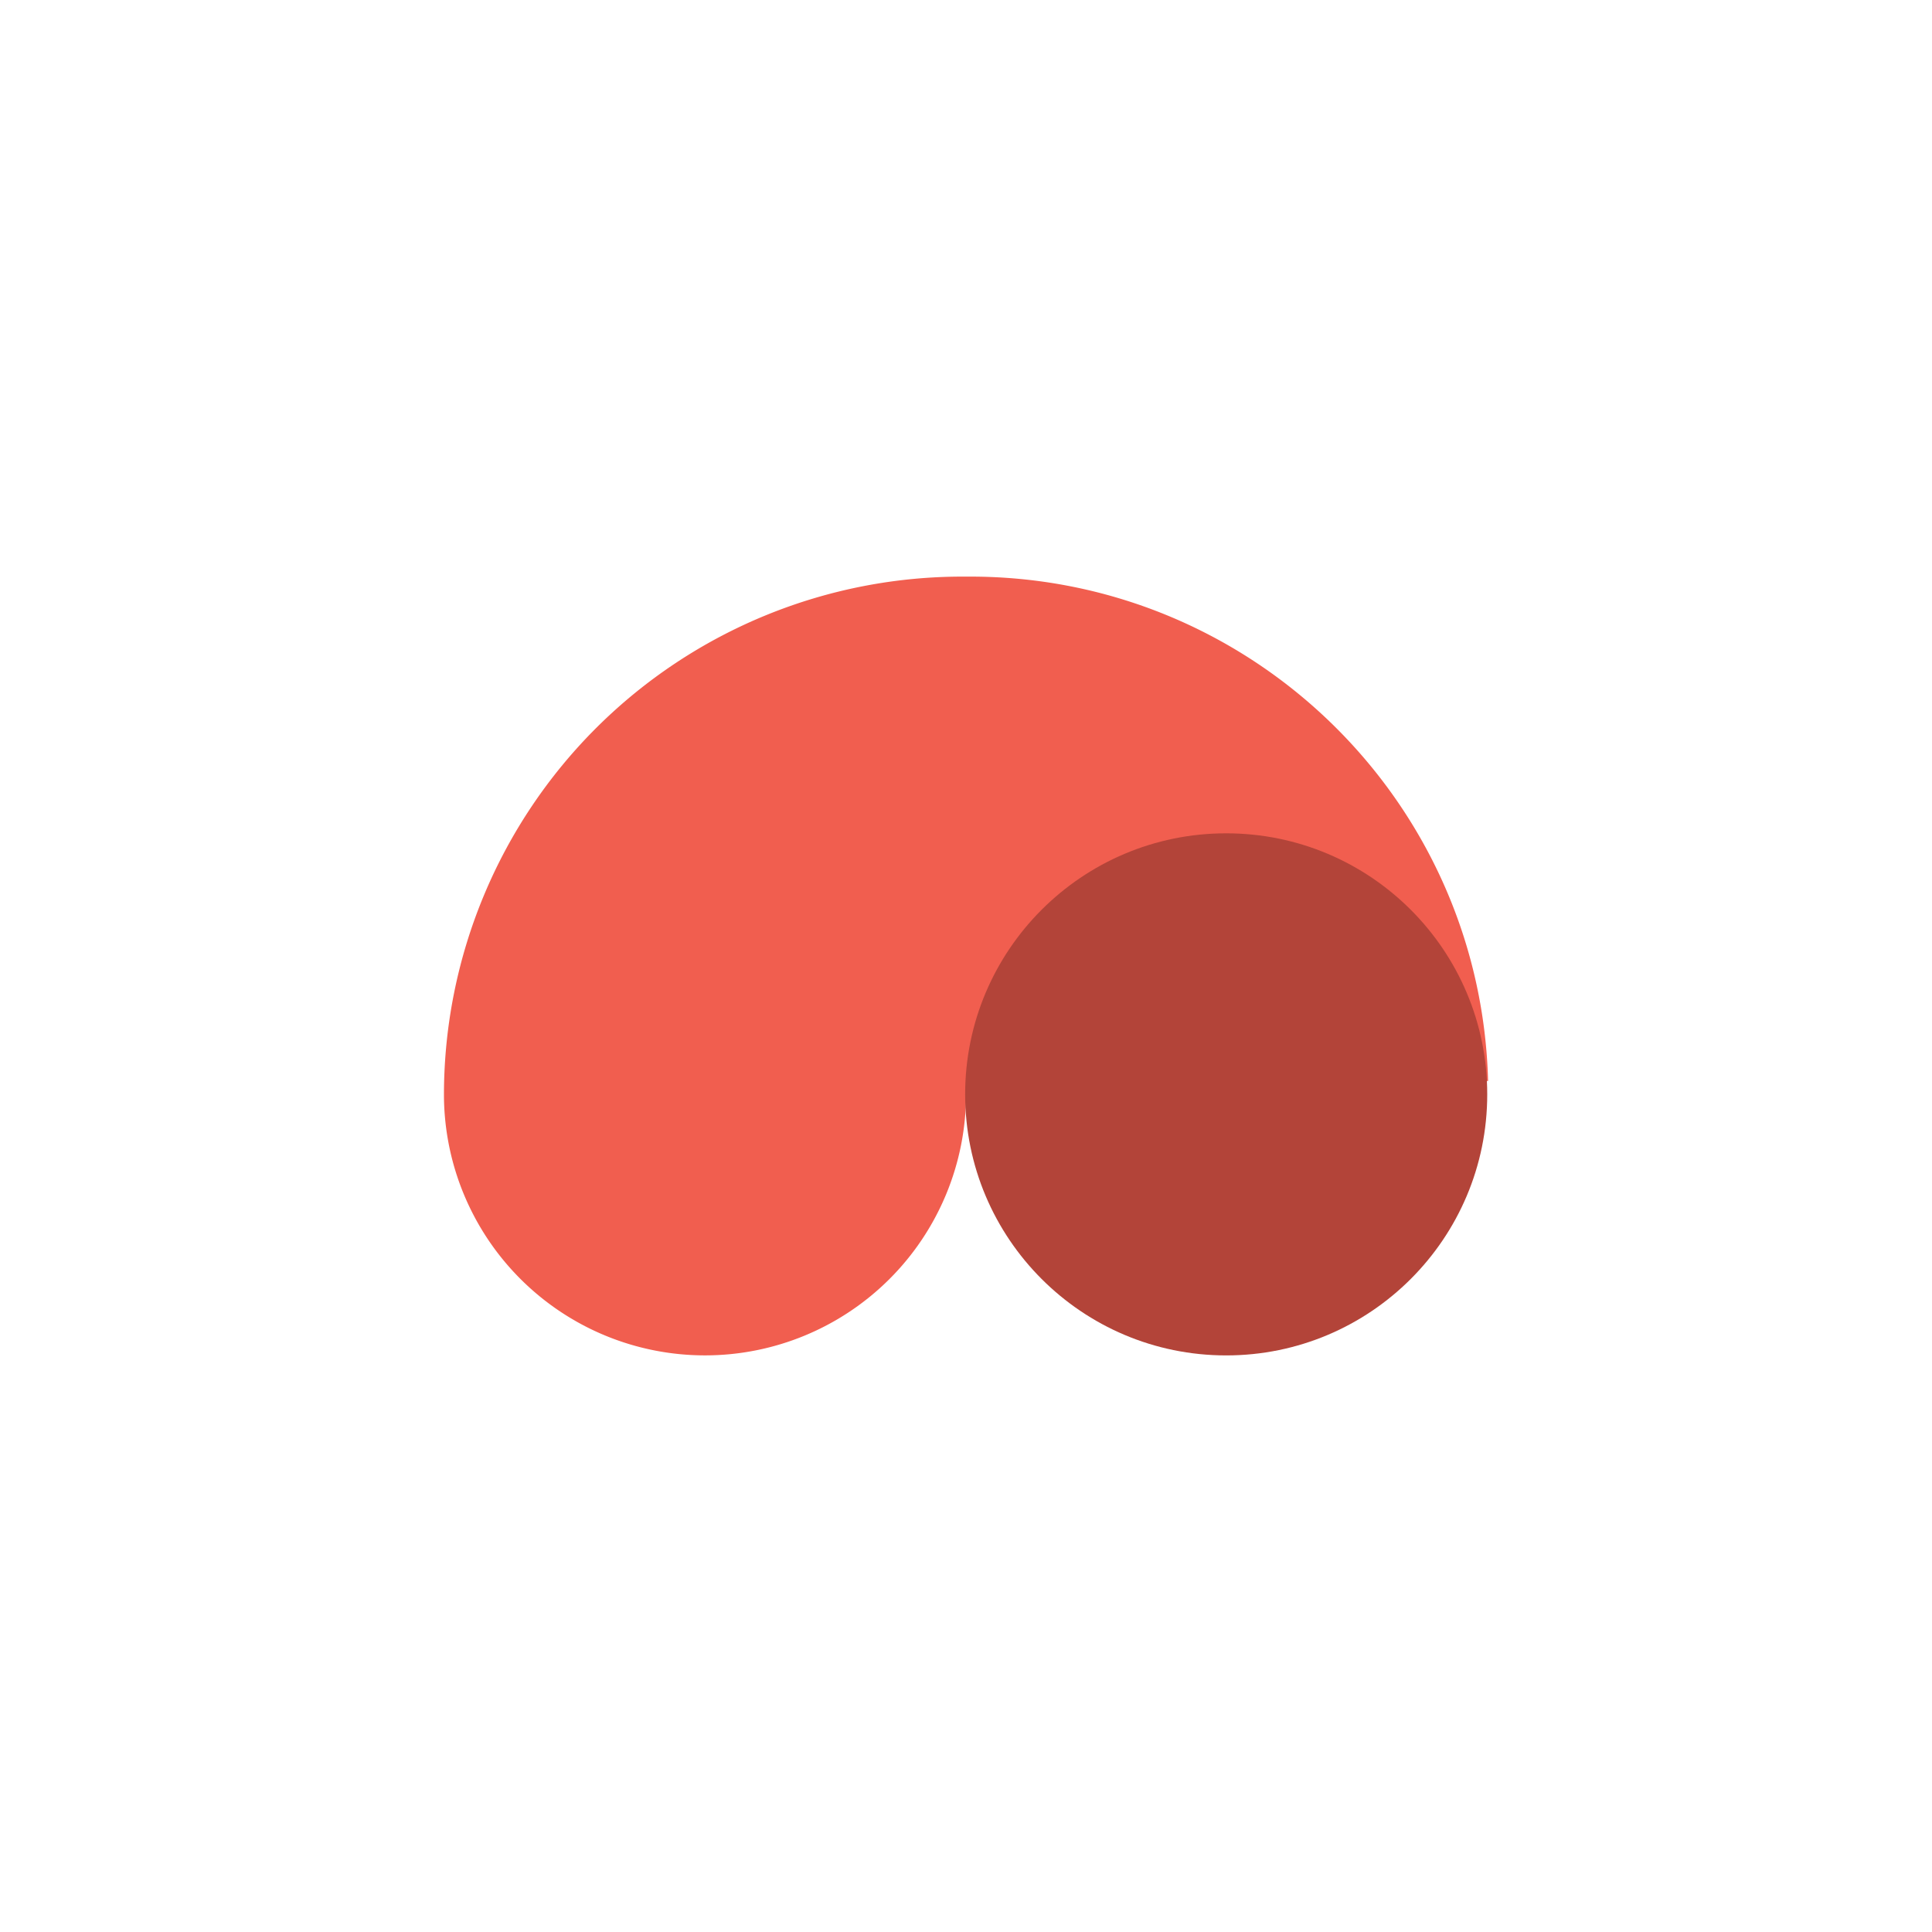
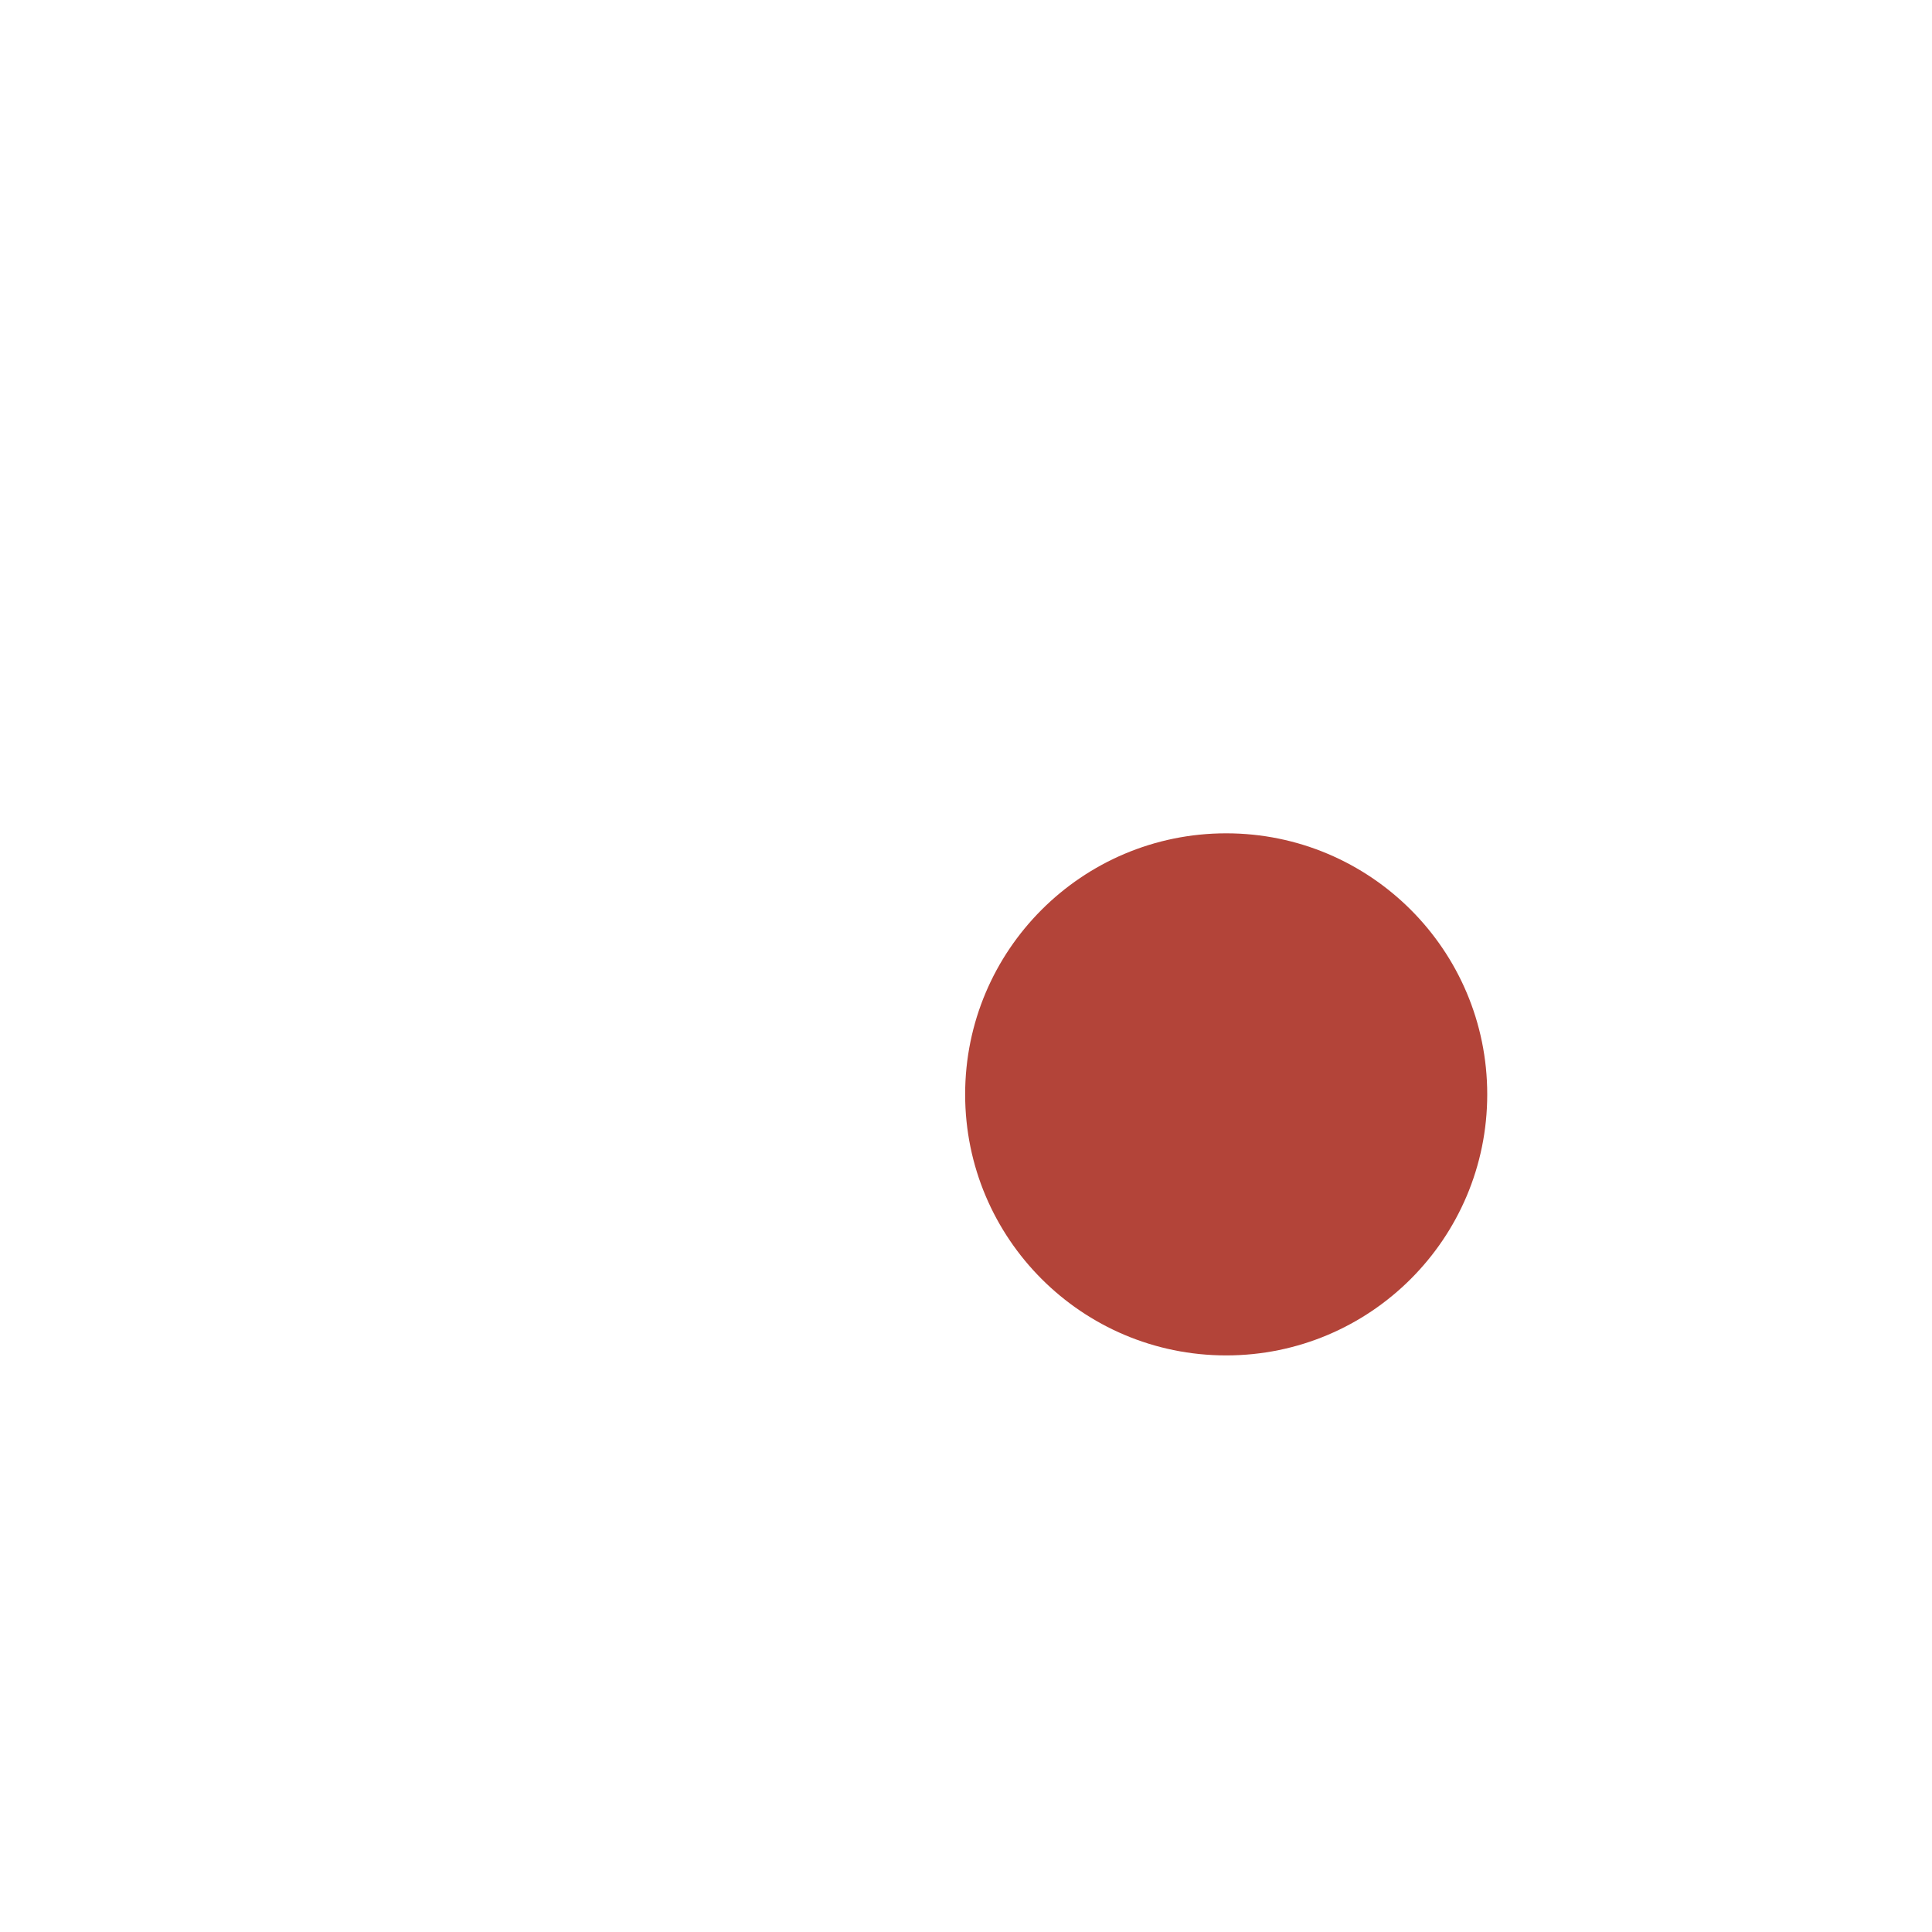
<svg xmlns="http://www.w3.org/2000/svg" width="52" height="52">
  <g transform="translate(-.051 3.52)">
-     <path d="M40.103 25.575c-.2-7.599-6.45-13.637-14.051-13.575a13.954 13.954 0 0 0-9.925 4.044A13.955 13.955 0 0 0 12 25.935a7.026 7.026 0 0 0 7.026 7.025 7.026 7.026 0 0 0 7.026-7.025l14.051-.36z" fill="#F15E4F" />
    <circle fill="#B34439" cx="33.054" cy="25.935" r="7.026" />
  </g>
</svg>